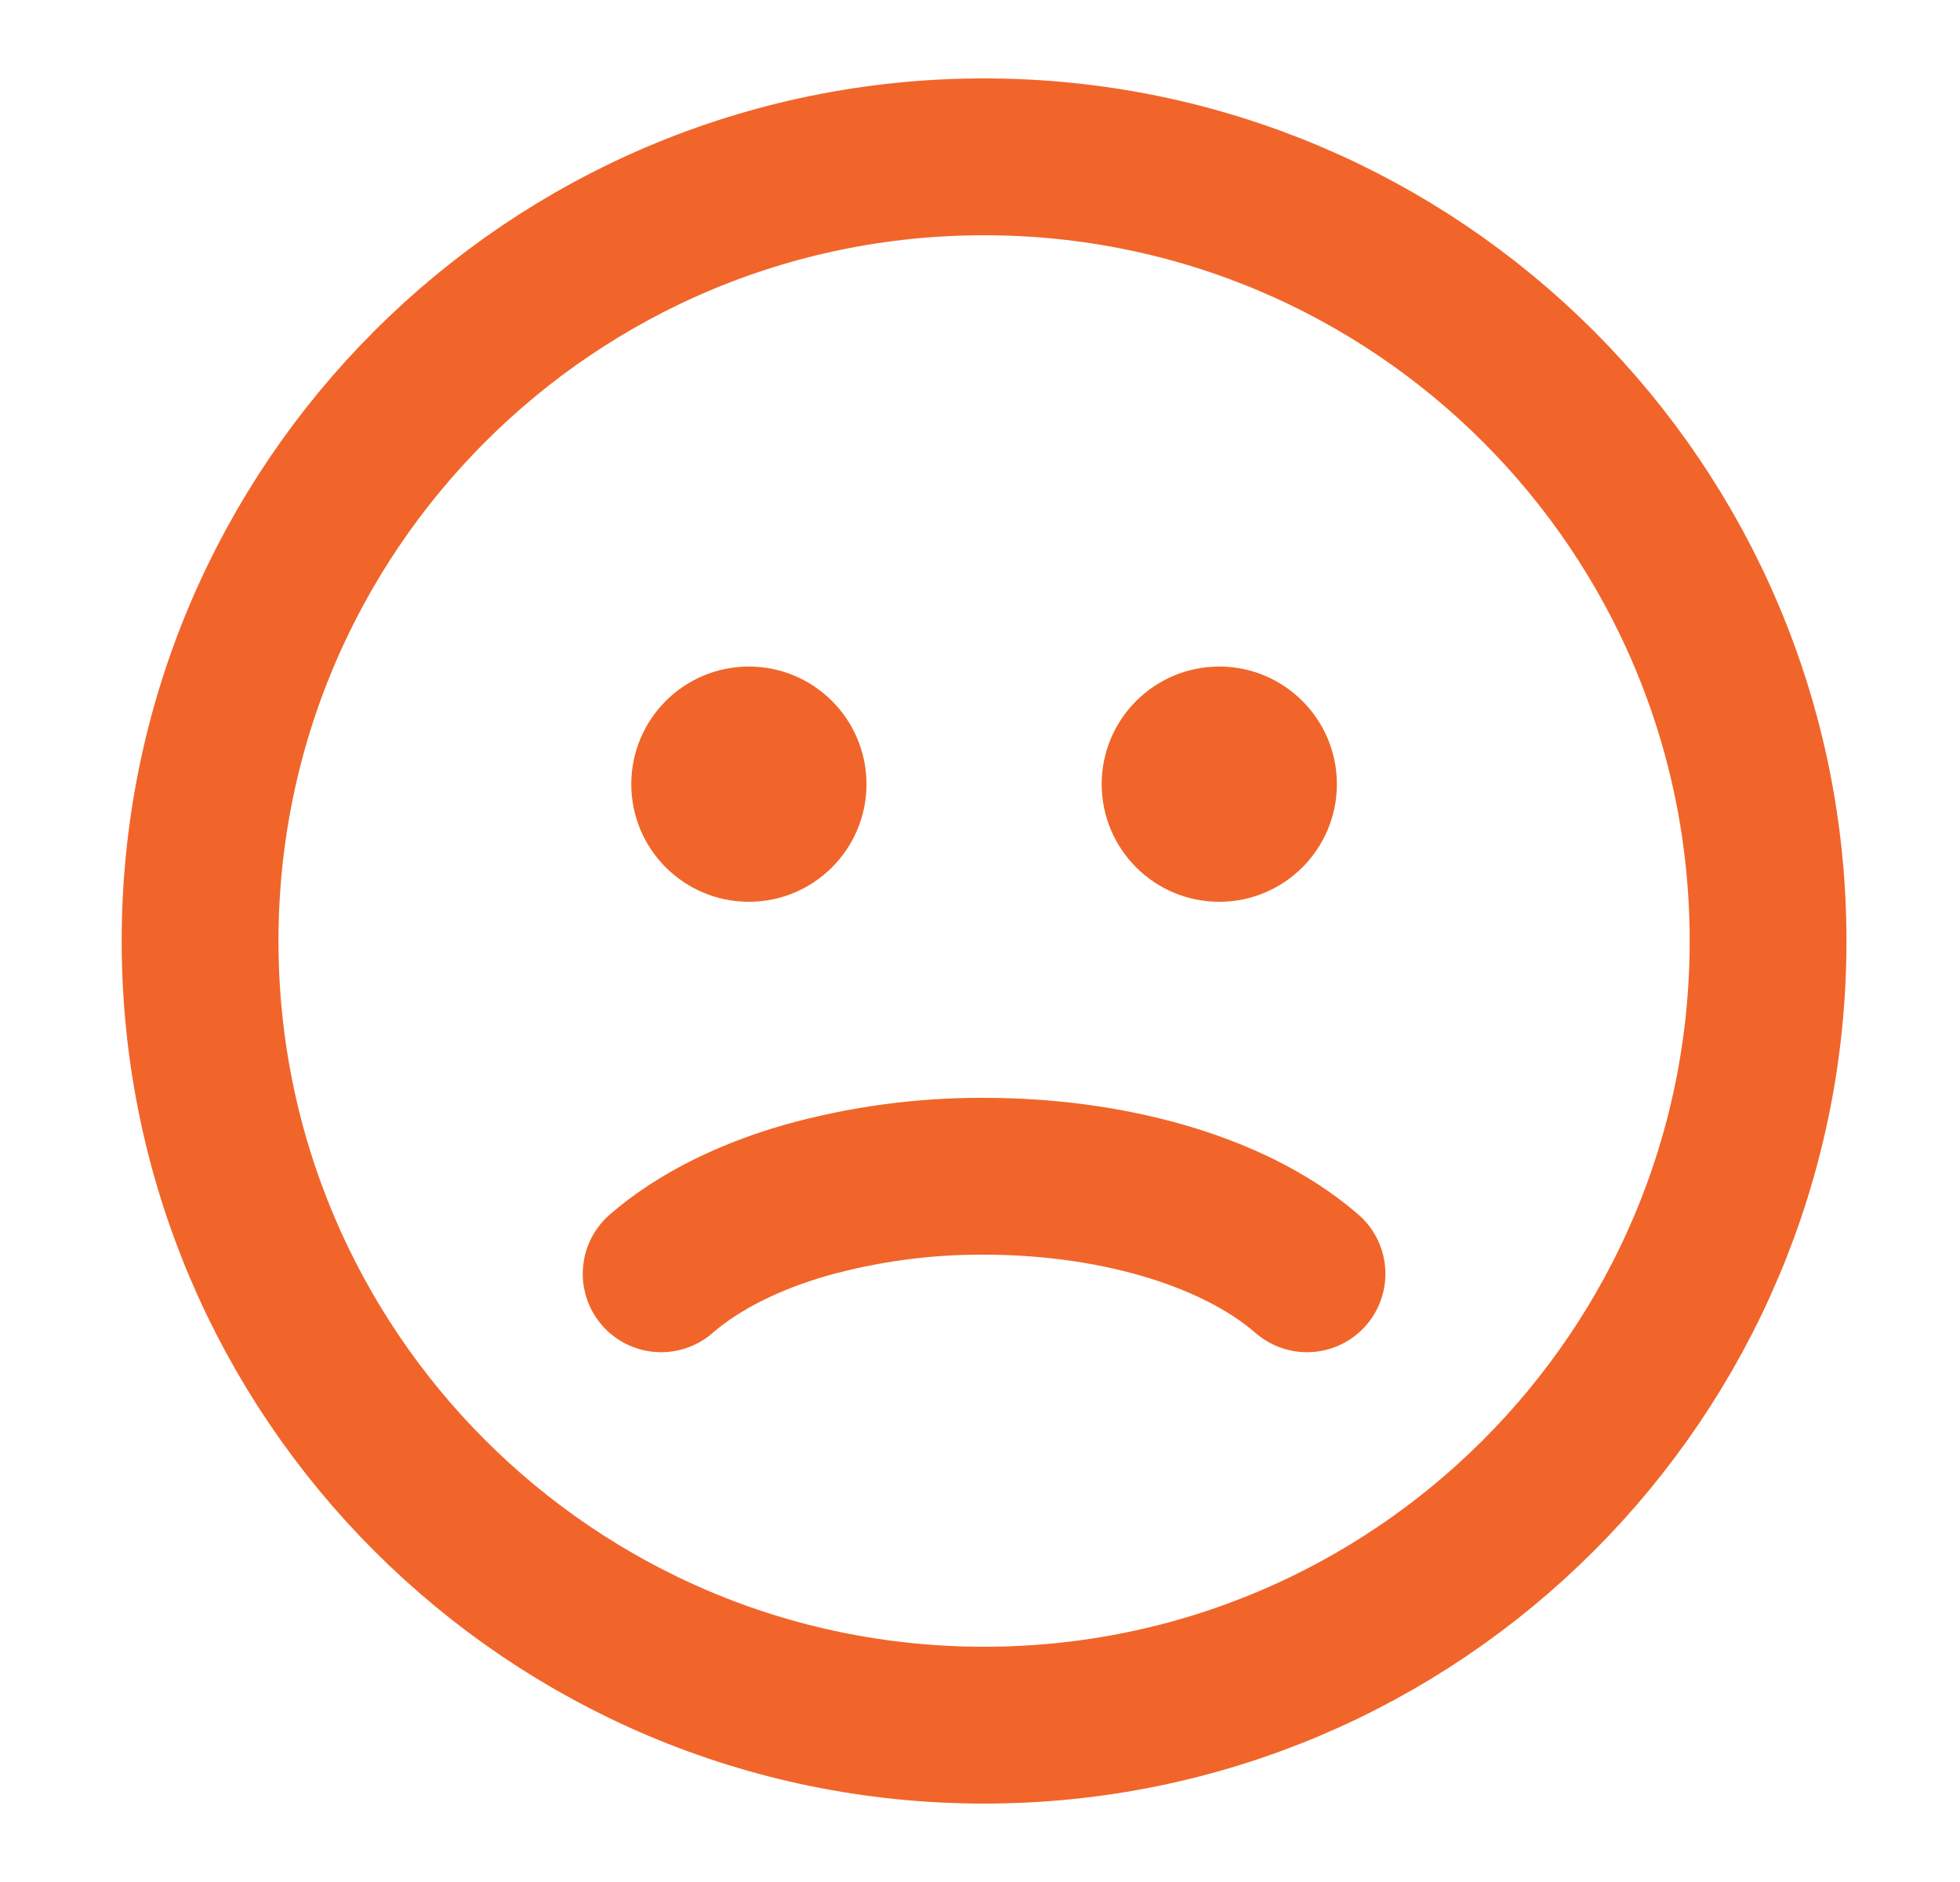
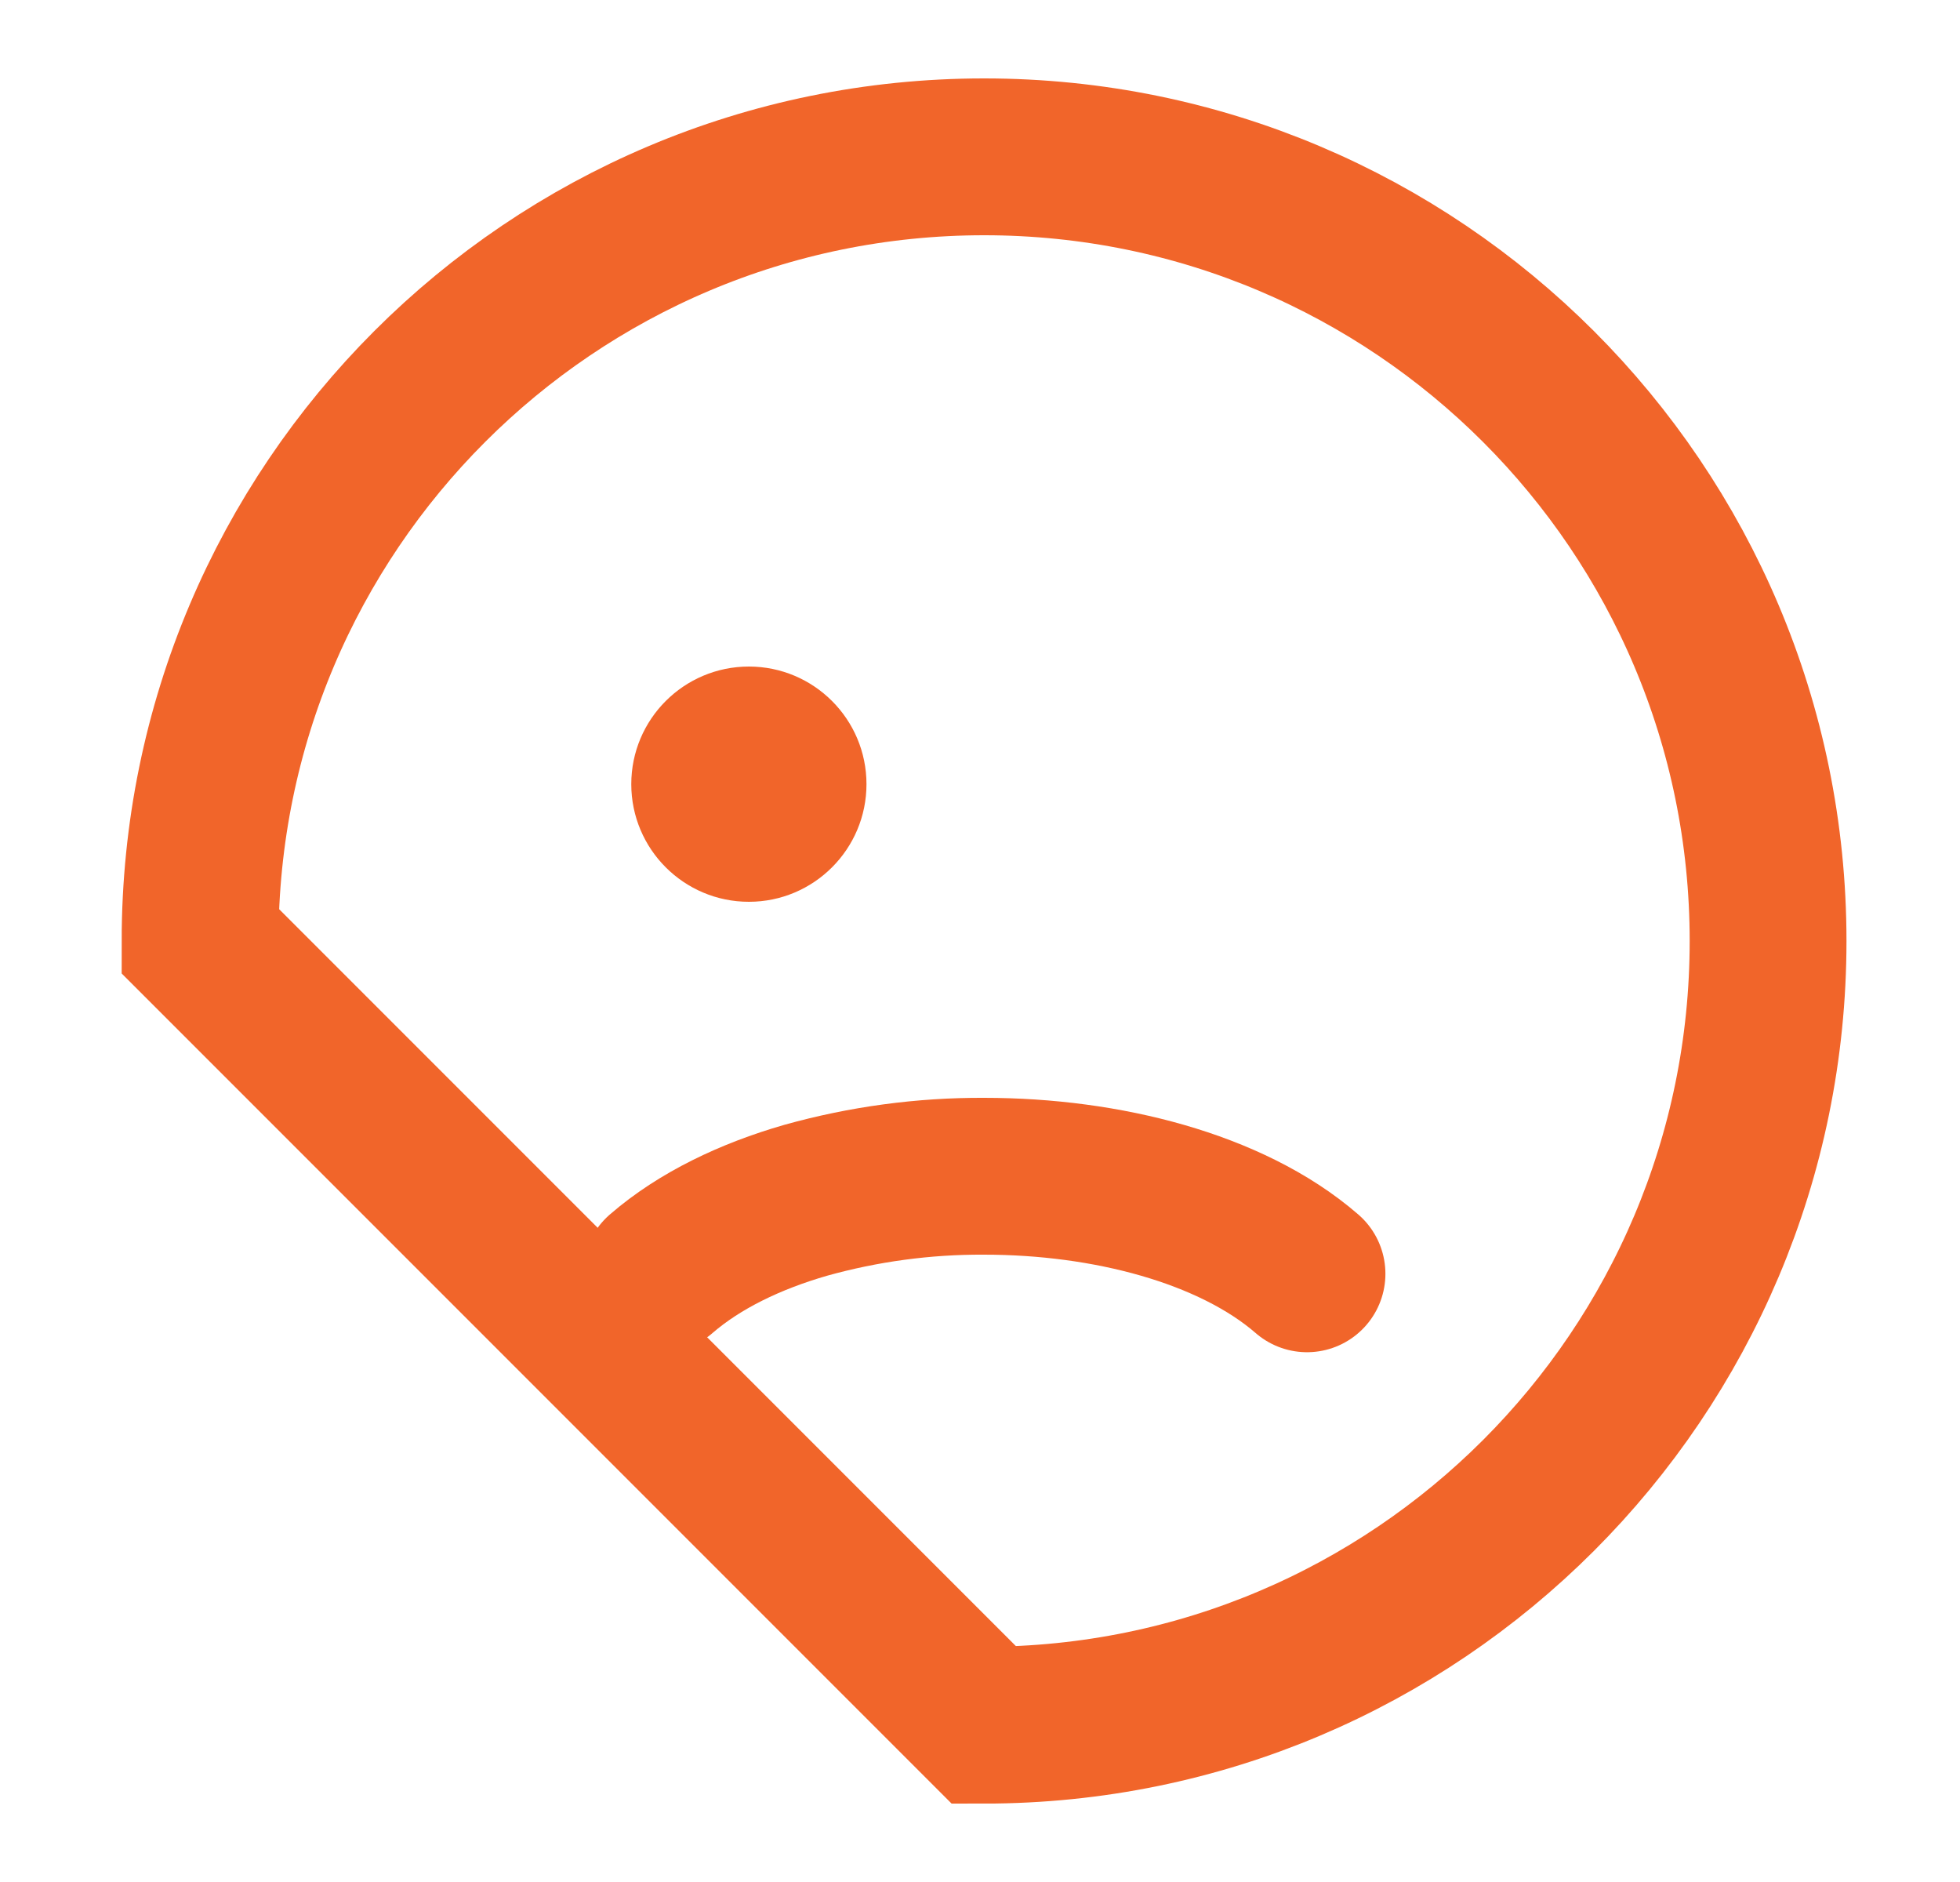
<svg xmlns="http://www.w3.org/2000/svg" width="25" height="24" viewBox="0 0 25 24" fill="none">
-   <path d="M12.552 22C18.075 22 22.552 17.523 22.552 12C22.552 6.477 18.075 2 12.552 2C7.029 2 2.552 6.477 2.552 12C2.552 17.523 7.029 22 12.552 22Z" stroke="#F1652A" stroke-width="2" stroke-linecap="round" />
+   <path d="M12.552 22C18.075 22 22.552 17.523 22.552 12C22.552 6.477 18.075 2 12.552 2C7.029 2 2.552 6.477 2.552 12Z" stroke="#F1652A" stroke-width="2" stroke-linecap="round" />
  <path d="M8.433 16.244C8.926 15.817 9.575 15.509 10.275 15.307C11.016 15.1 11.782 14.996 12.552 15C13.338 15 14.122 15.103 14.829 15.307C15.529 15.509 16.179 15.817 16.671 16.244" stroke="#F1652A" stroke-width="2" stroke-linecap="round" />
  <path d="M9.552 11.25C10.242 11.25 10.802 10.69 10.802 10C10.802 9.31 10.242 8.75 9.552 8.75C8.862 8.75 8.302 9.31 8.302 10C8.302 10.69 8.862 11.25 9.552 11.25Z" fill="#F1652A" stroke="#F1652A" stroke-width="0.5" stroke-linecap="round" />
-   <path d="M15.552 11.25C16.242 11.25 16.802 10.69 16.802 10C16.802 9.31 16.242 8.75 15.552 8.75C14.862 8.75 14.302 9.31 14.302 10C14.302 10.69 14.862 11.25 15.552 11.25Z" fill="#F1652A" stroke="#F1652A" stroke-width="0.5" stroke-linecap="round" />
</svg>